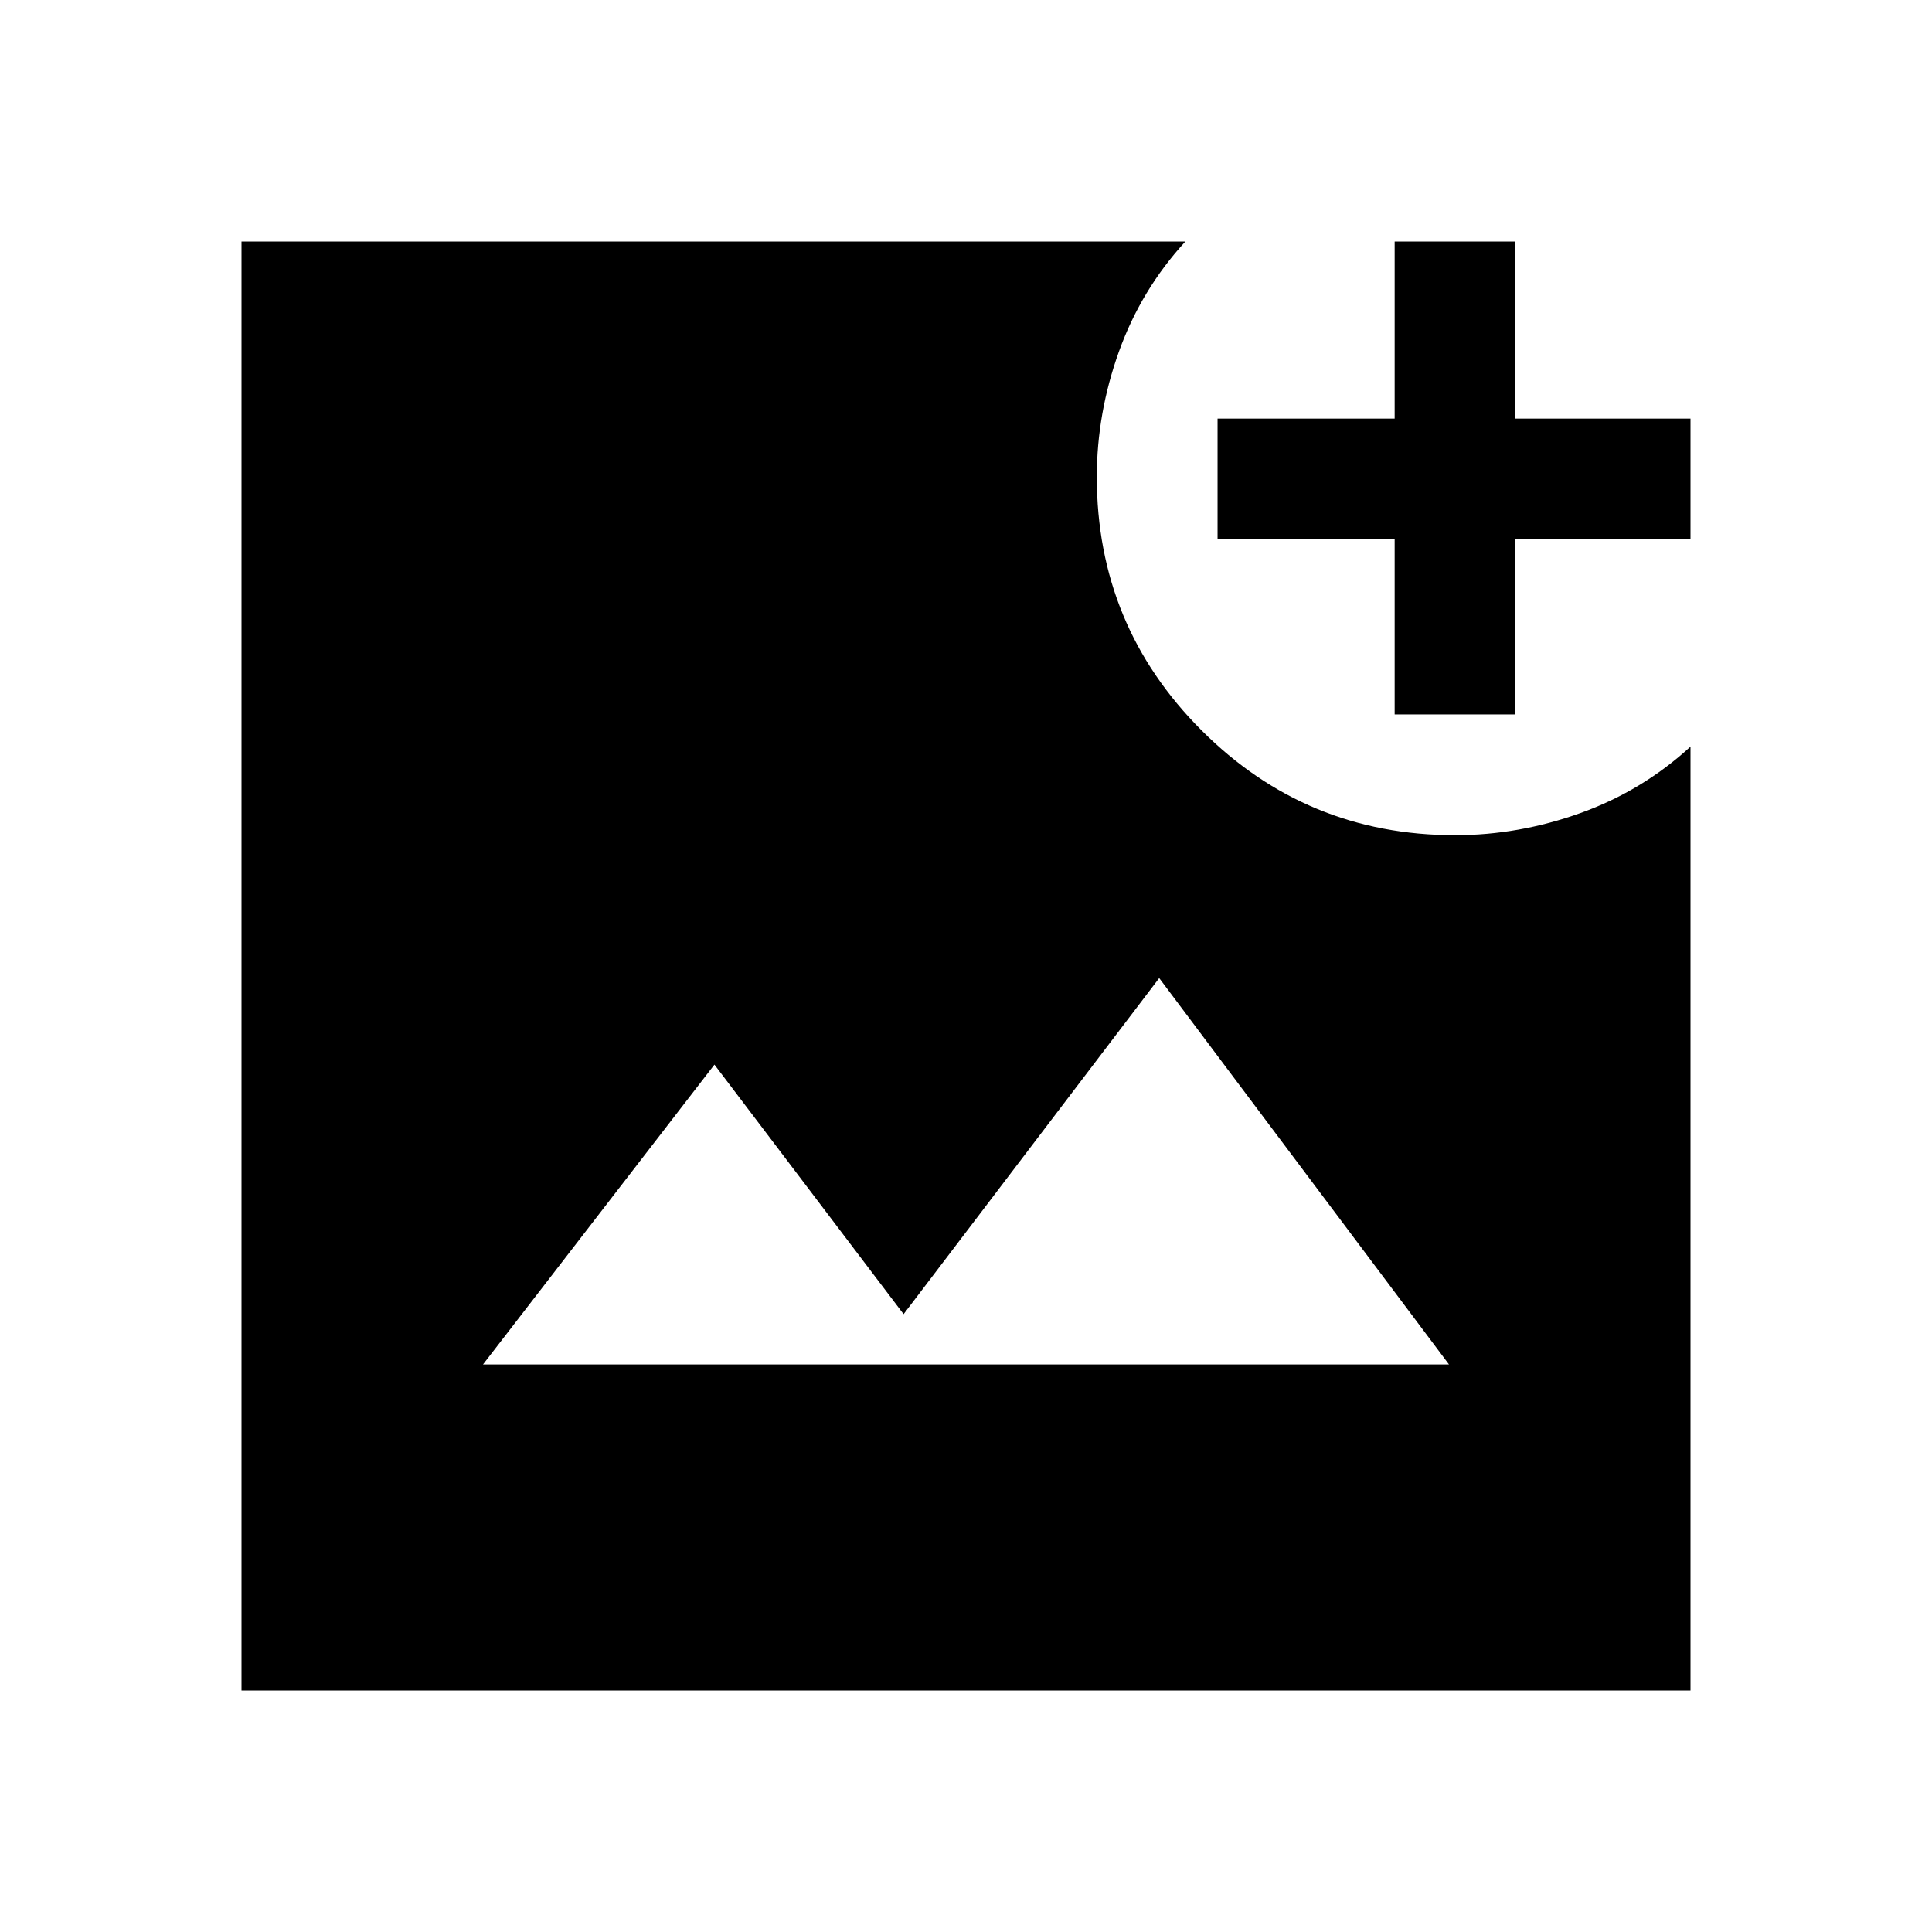
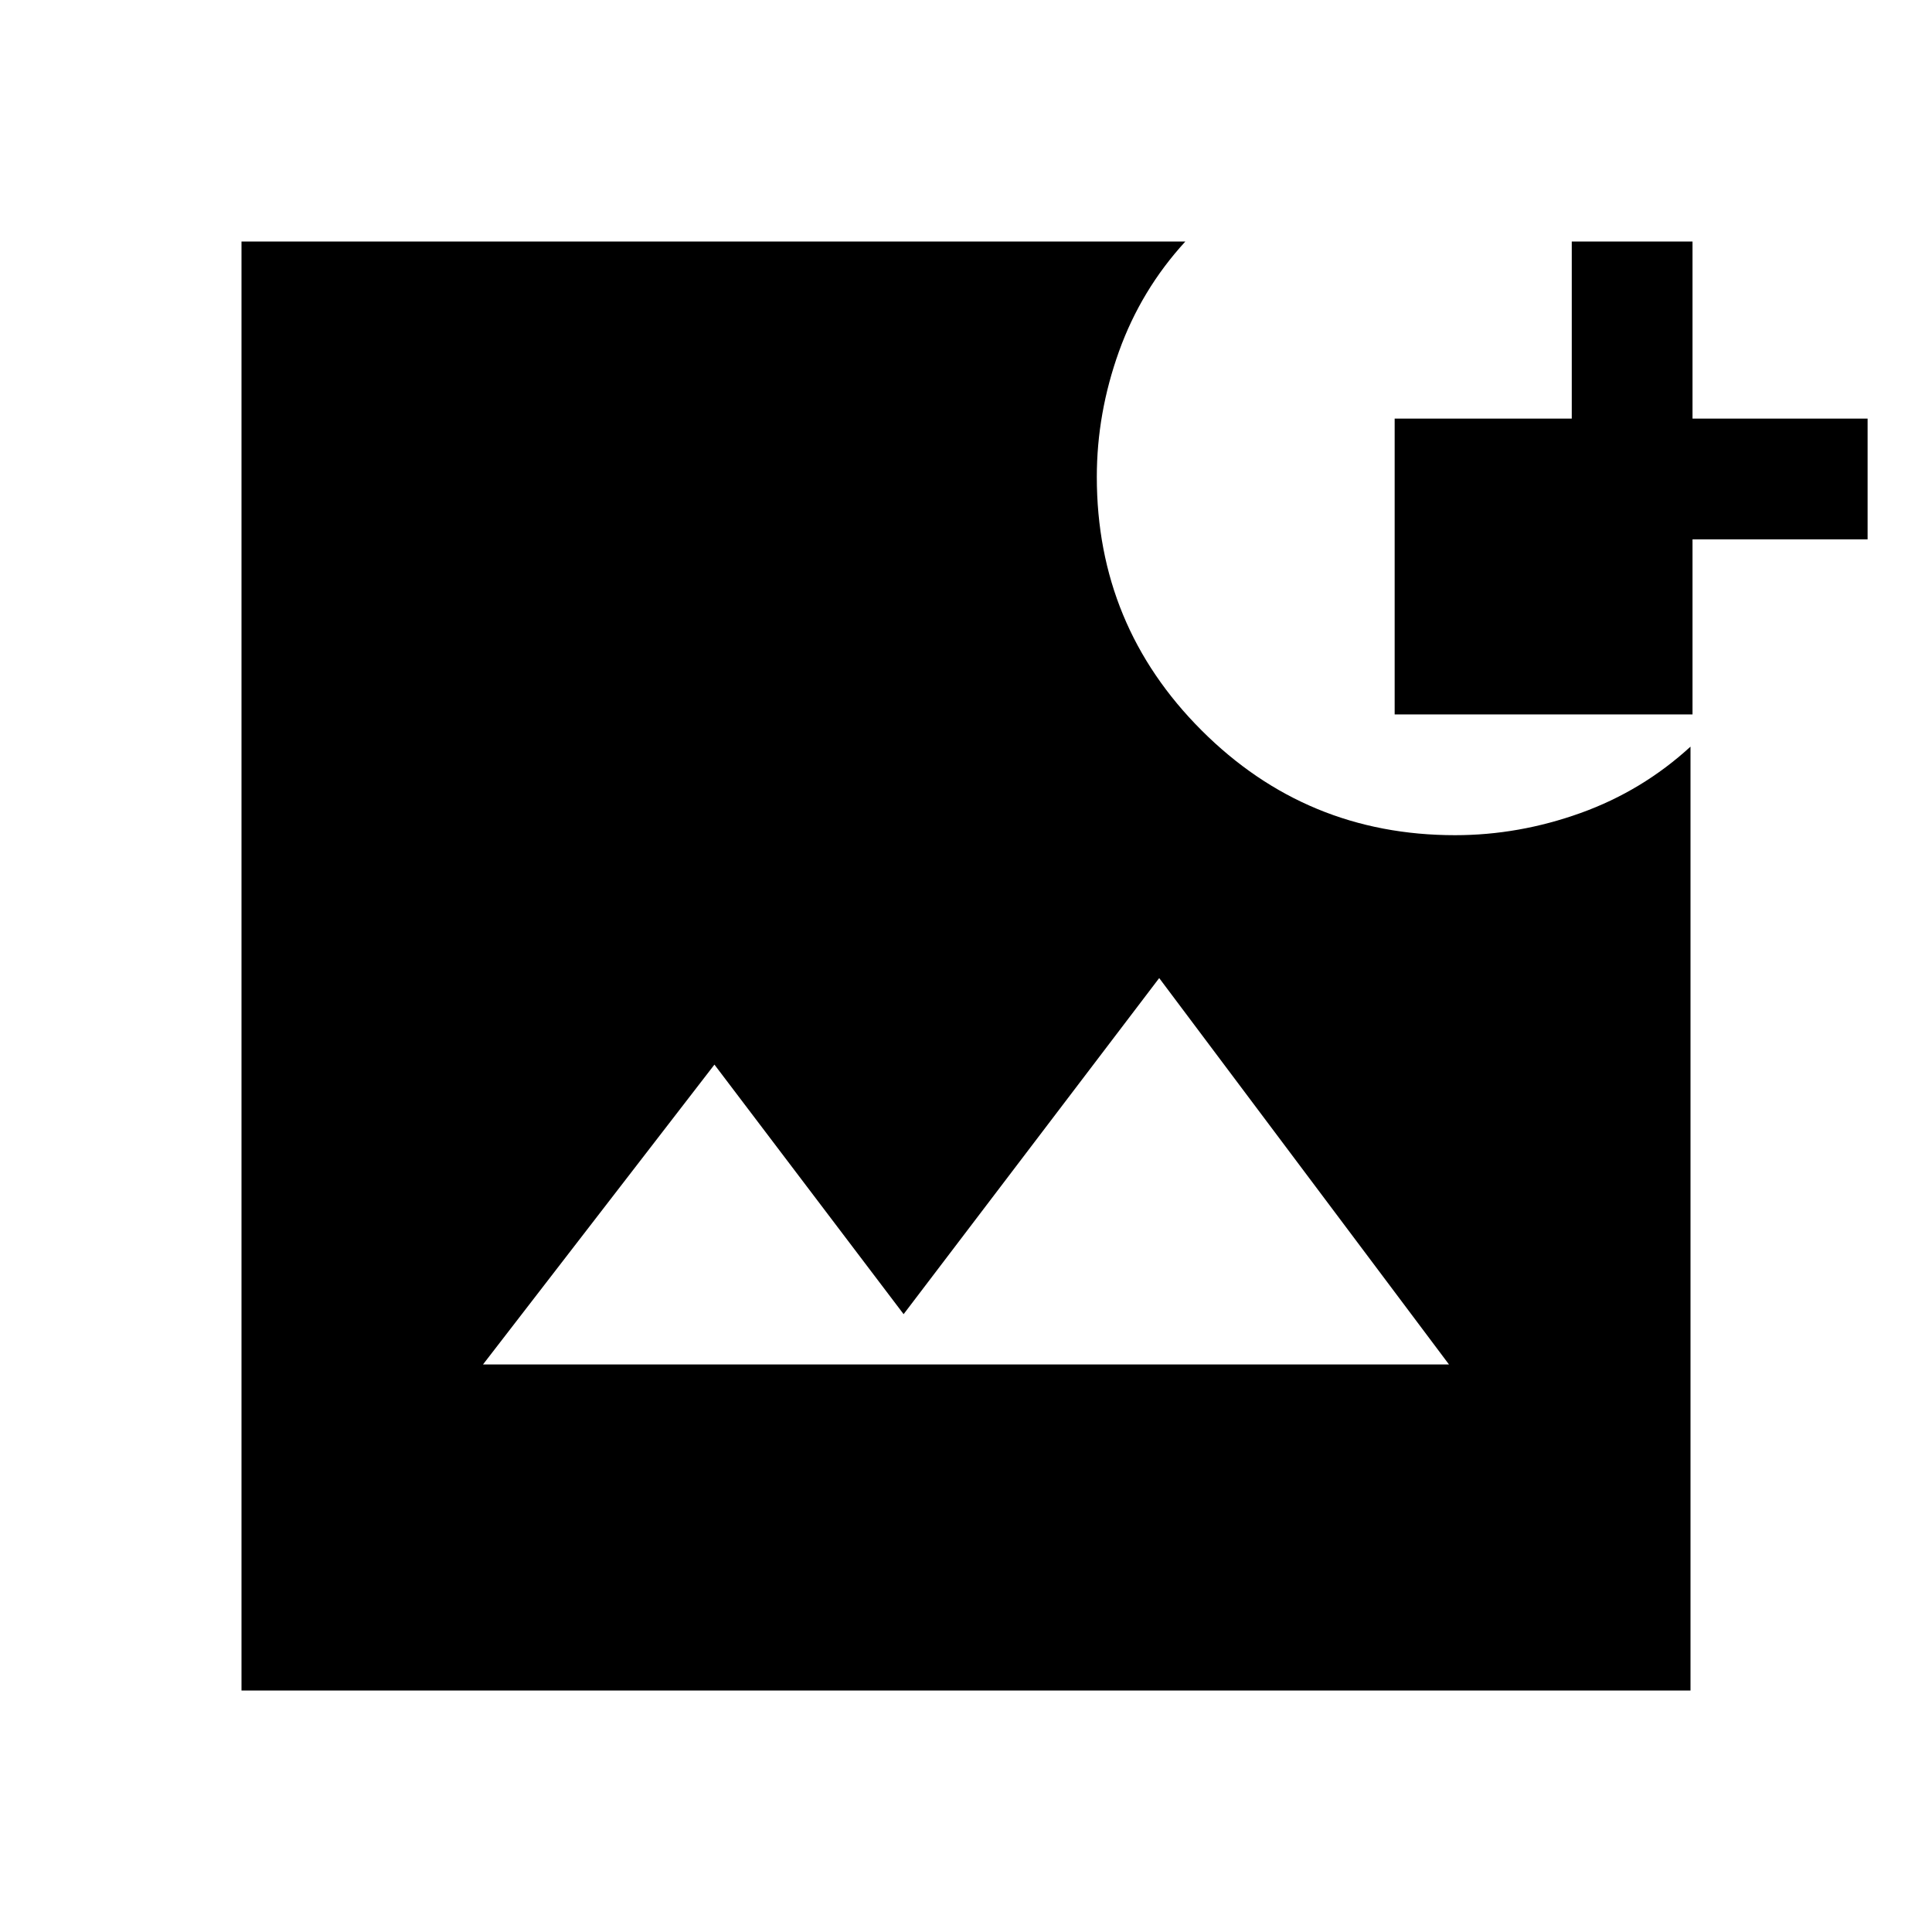
<svg xmlns="http://www.w3.org/2000/svg" width="48" height="48" viewBox="0 -960 960 960">
-   <path d="M120-120v-720h469q-22 24-33 54.67T545-723q0 73.87 52.07 125.93Q649.13-545 723-545q31.66 0 62.33-11Q816-567 840-589v469H120Zm120-162h480L576-474 449-307l-94-124-115 149Zm453-323v-87h-88v-60h88v-88h60v88h87v60h-87v87h-60Z" />
+   <path d="M120-120v-720h469q-22 24-33 54.67T545-723q0 73.87 52.07 125.93Q649.13-545 723-545q31.66 0 62.33-11Q816-567 840-589v469H120Zm120-162h480L576-474 449-307l-94-124-115 149Zm453-323v-87v-60h88v-88h60v88h87v60h-87v87h-60Z" />
</svg>